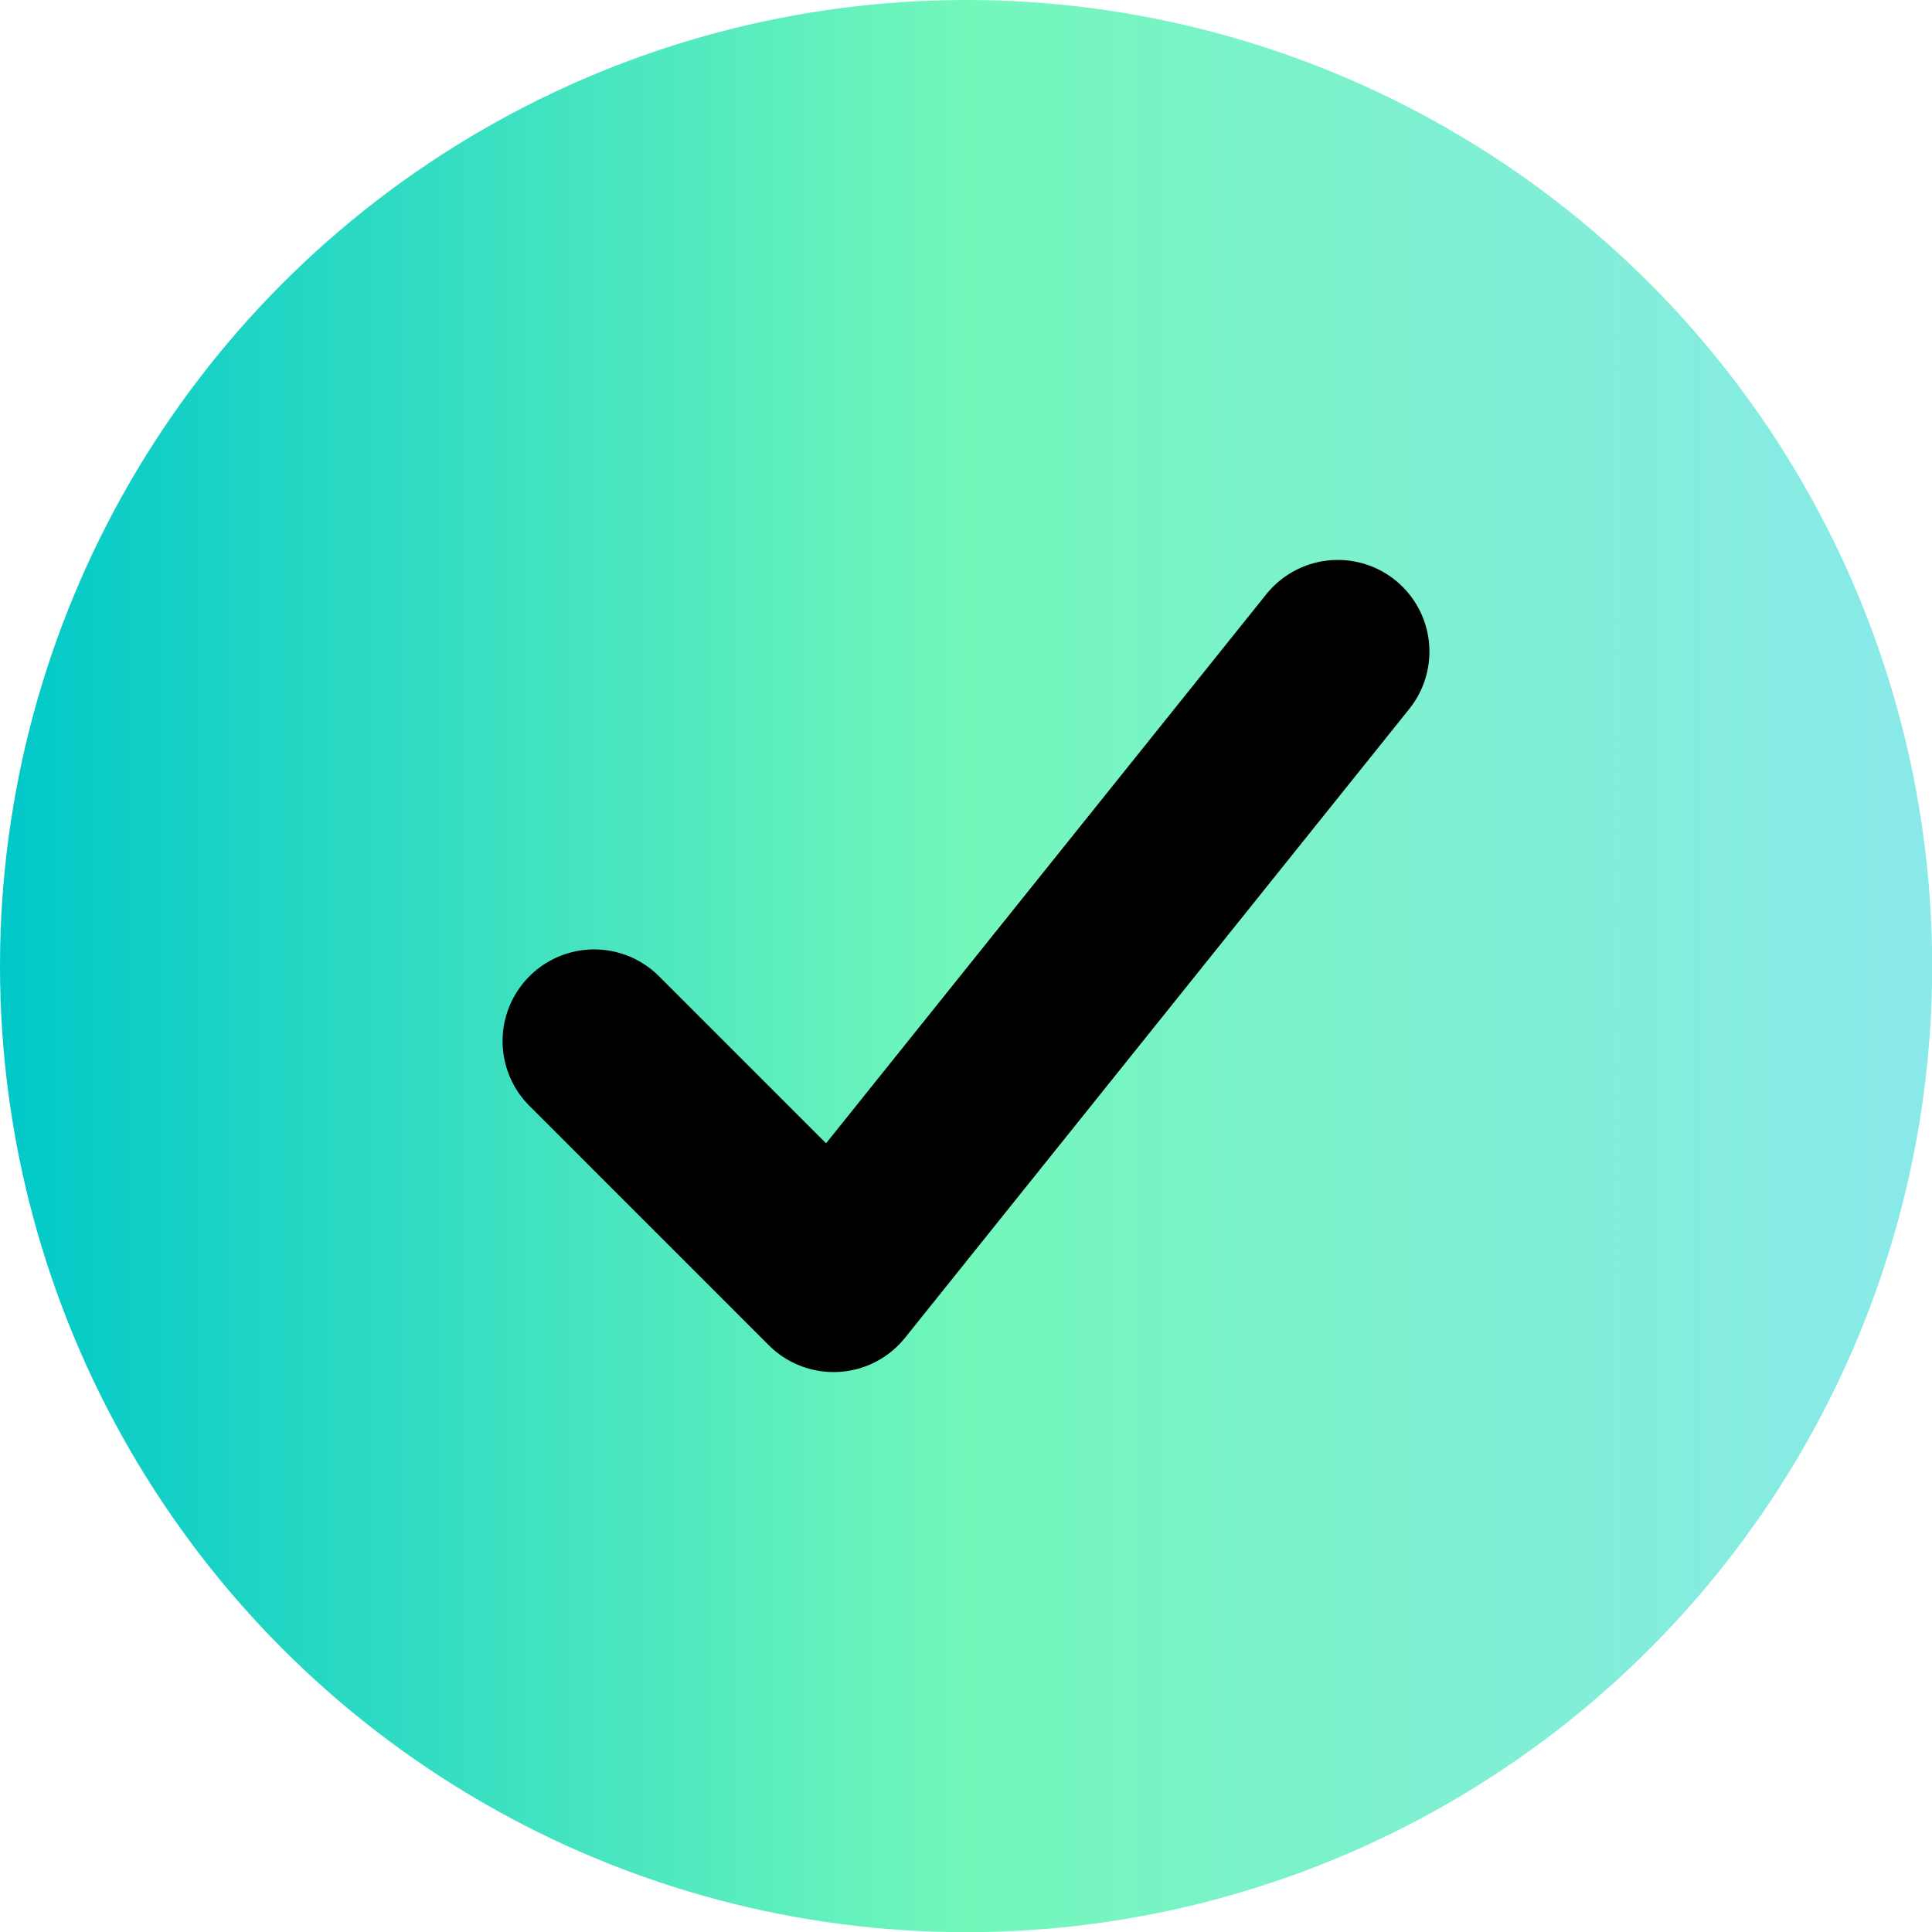
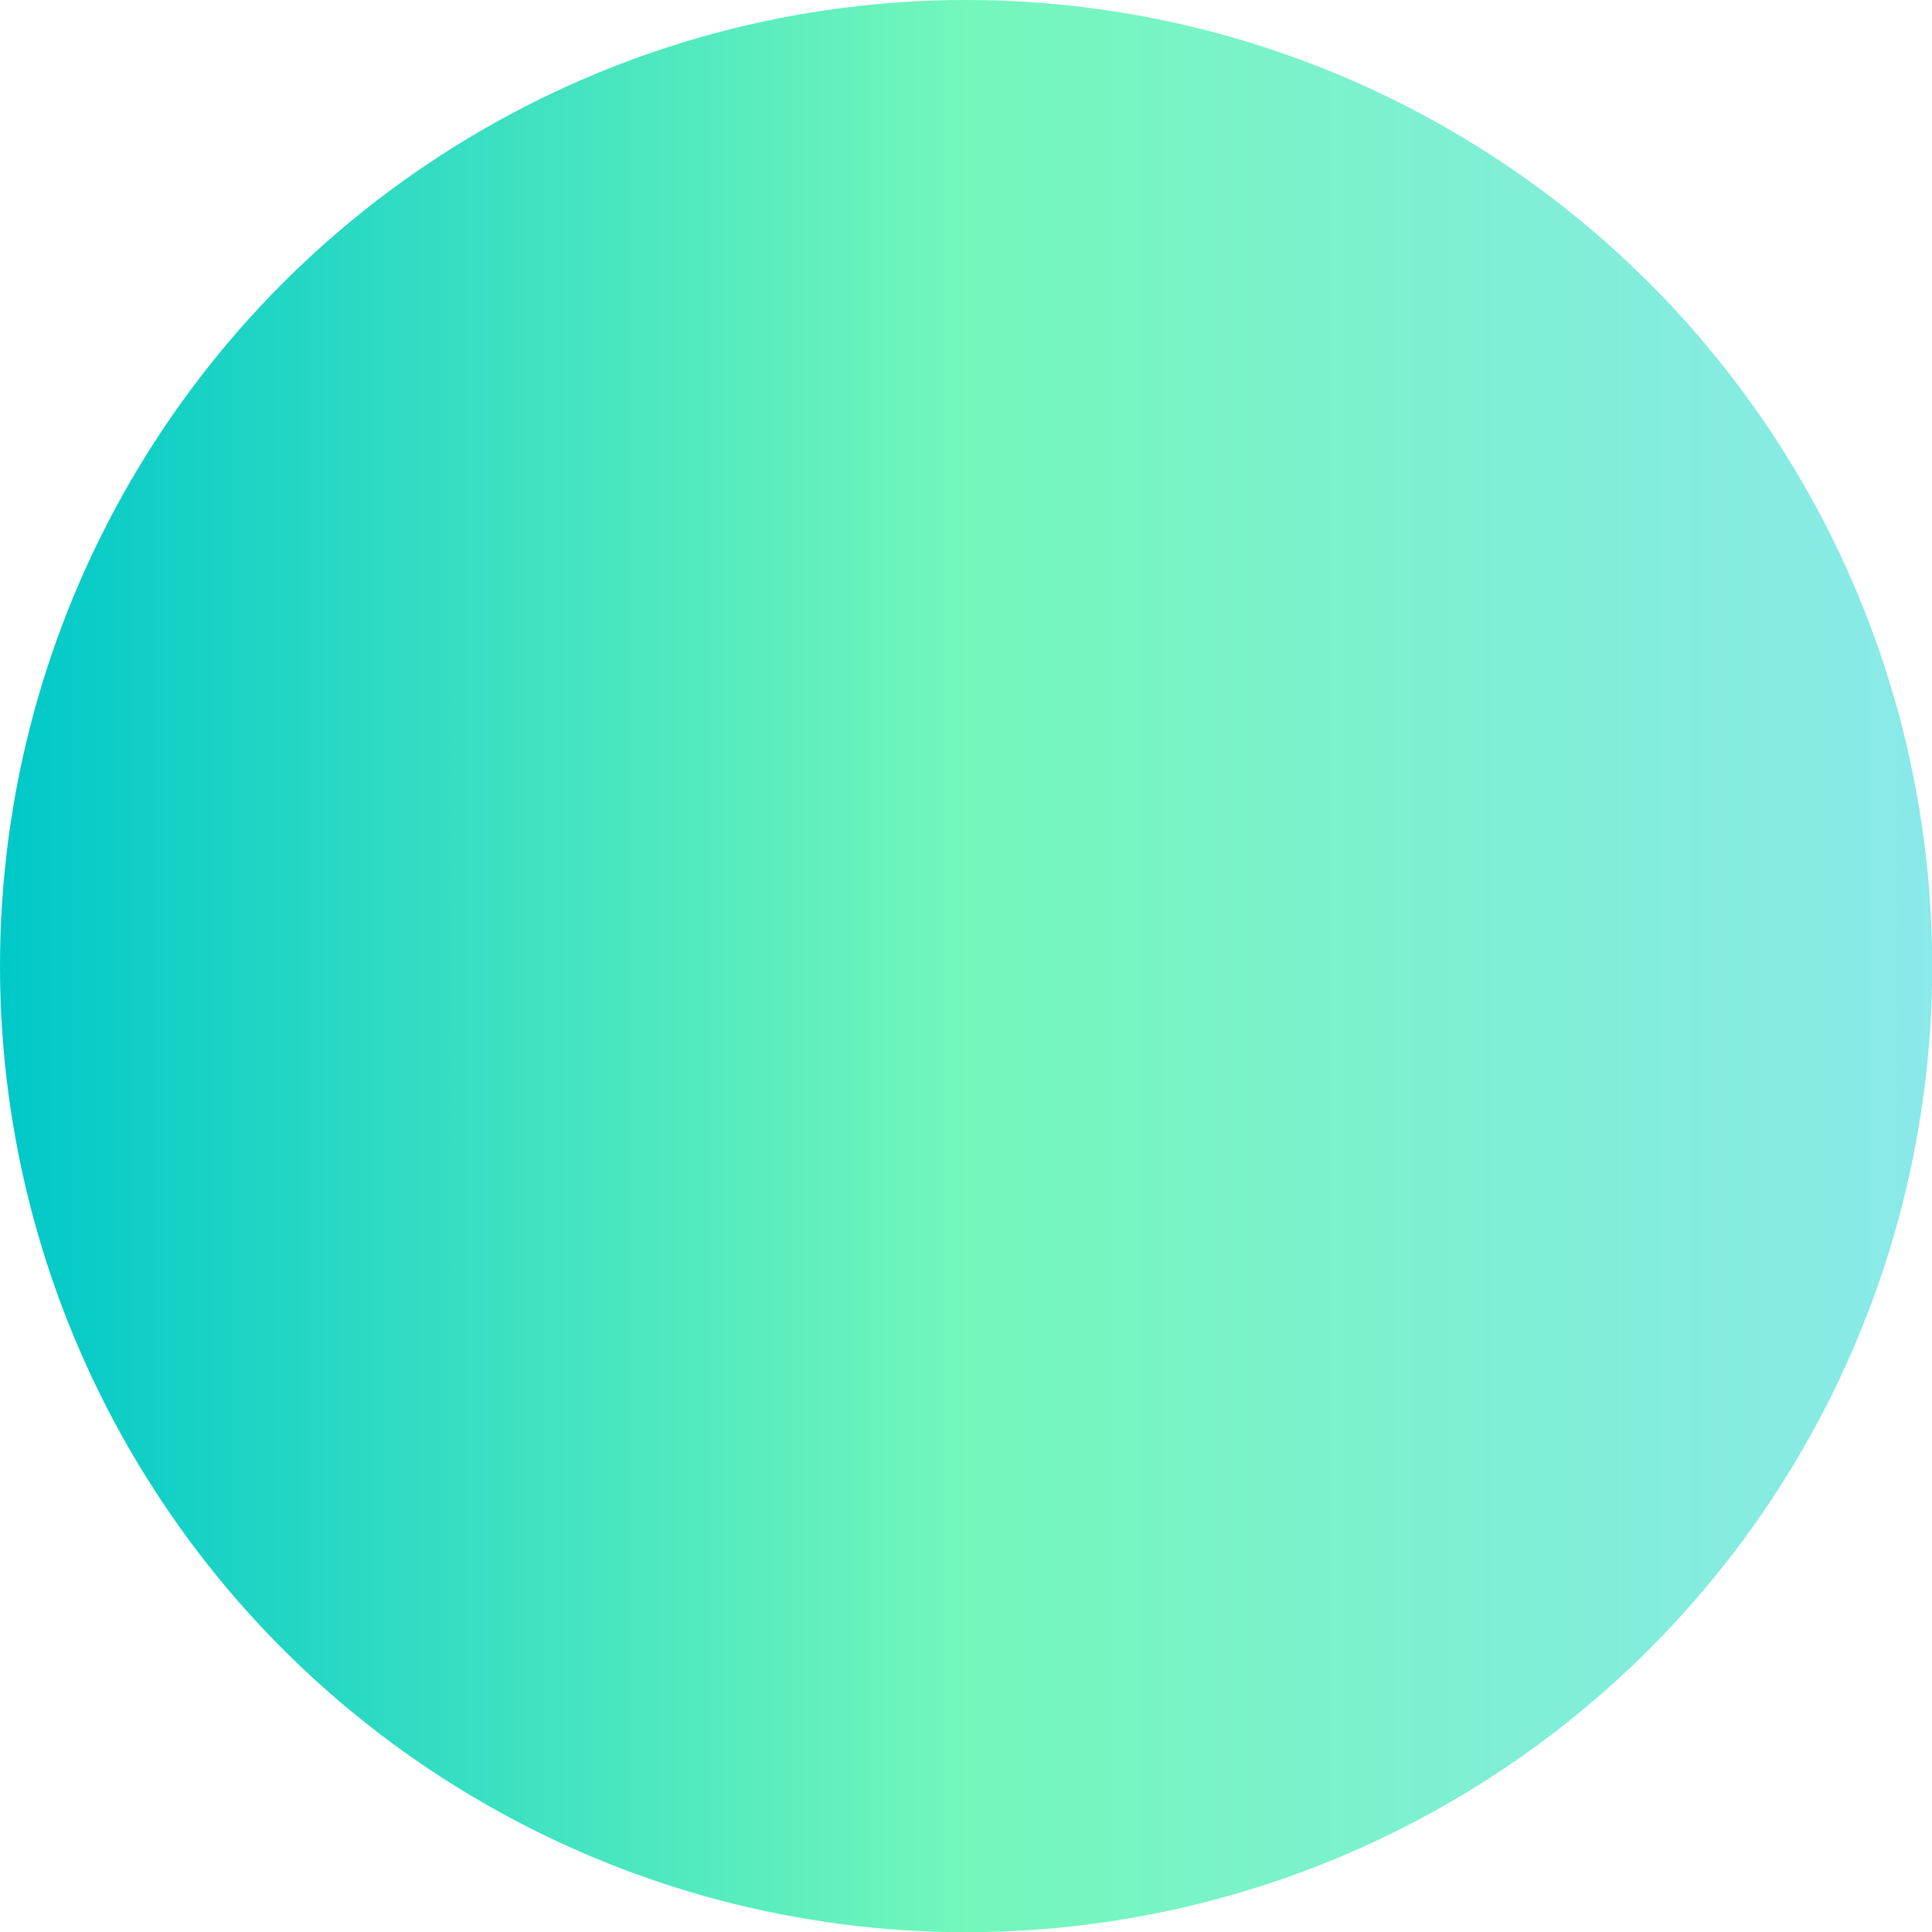
<svg xmlns="http://www.w3.org/2000/svg" version="1.1" viewBox="0 0 105.41 105.41">
  <defs>
    <style>
      .cls-1 {
        fill: url(#New_Gradient_Swatch_3);
      }

      .cls-2 {
        fill: none;
        stroke: #000;
        stroke-linecap: round;
        stroke-linejoin: round;
        stroke-width: 10px;
      }
    </style>
    <linearGradient id="New_Gradient_Swatch_3" data-name="New Gradient Swatch 3" x1="0" y1="52.71" x2="105.41" y2="52.71" gradientUnits="userSpaceOnUse">
      <stop offset="0" stop-color="#00c8c8" />
      <stop offset=".5" stop-color="#73f7bb" />
      <stop offset="1" stop-color="#8ae9e9" />
    </linearGradient>
  </defs>
  <g>
    <g id="Layer_1">
      <circle class="cls-1" cx="52.71" cy="52.71" r="52.71" />
-       <polyline class="cls-2" points="72.99 35.55 45.48 69.86 32.42 56.8" />
    </g>
  </g>
</svg>